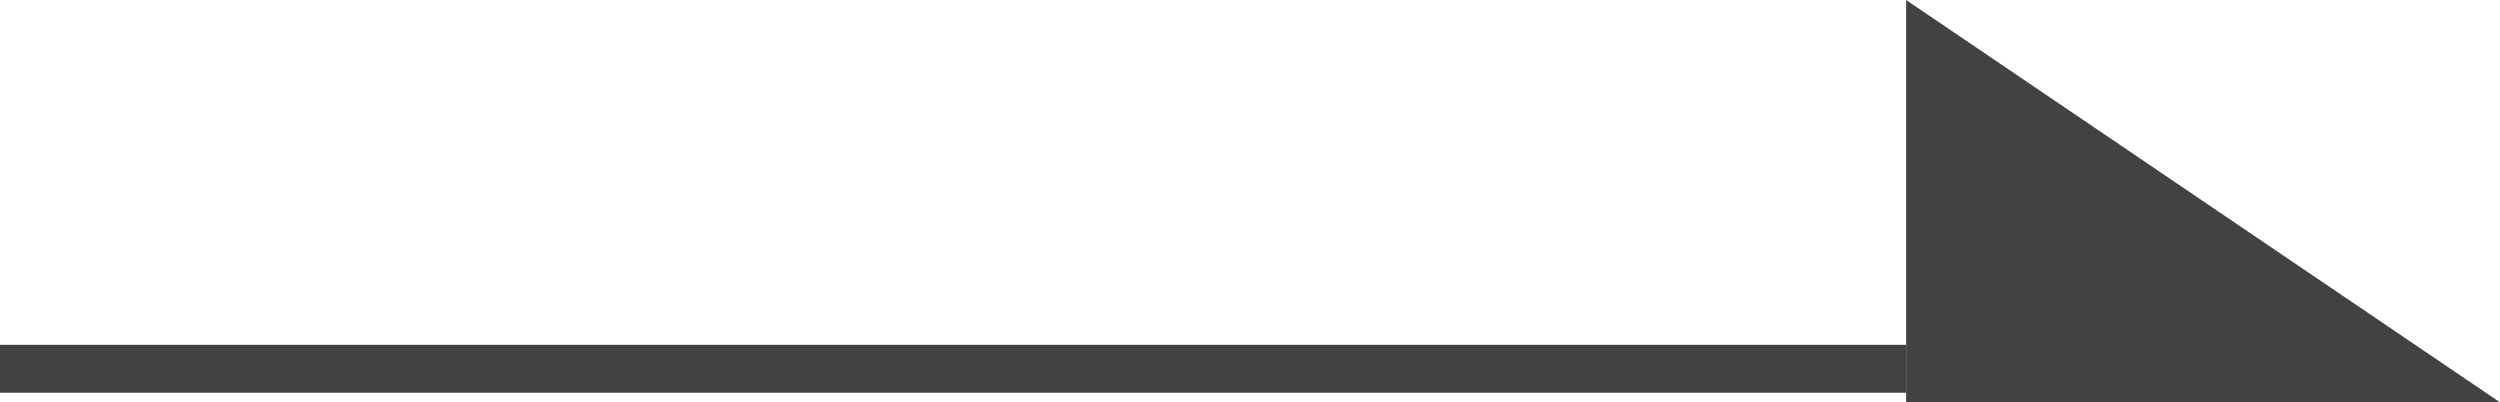
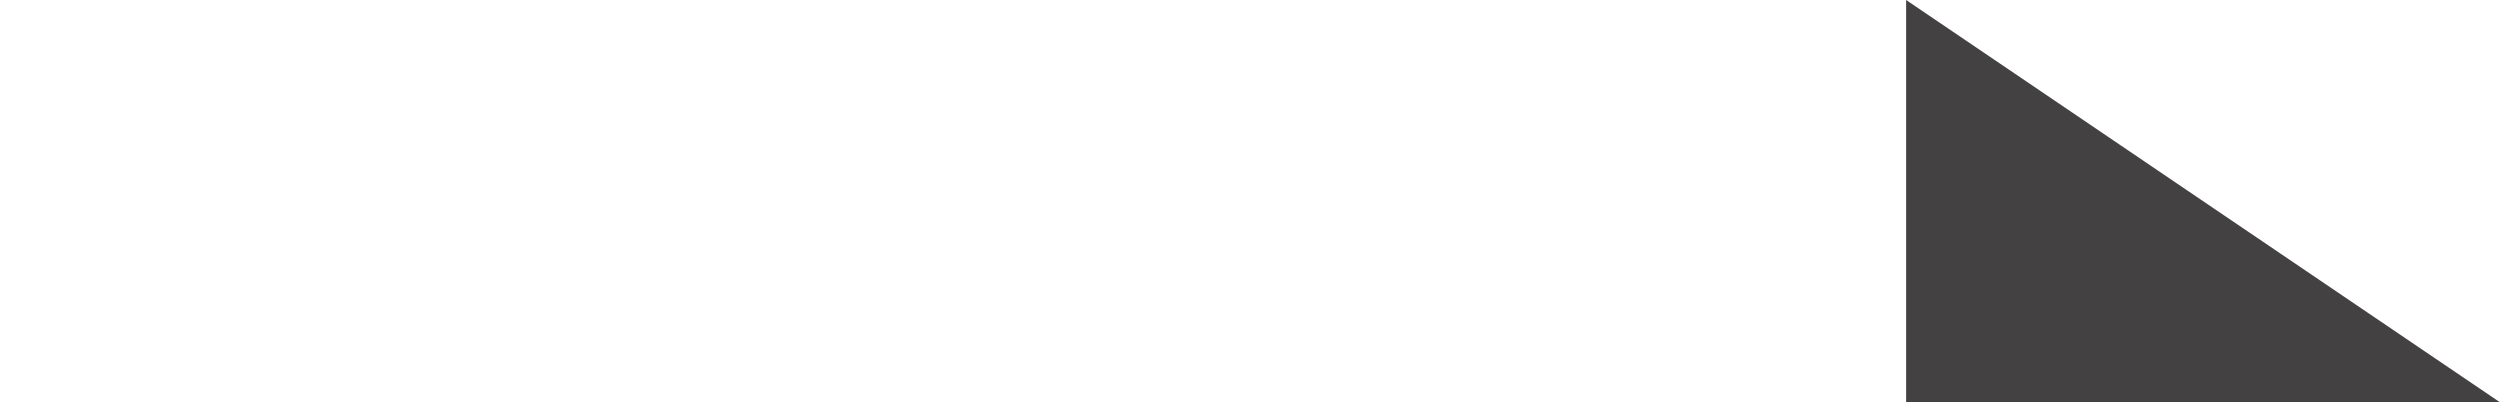
<svg xmlns="http://www.w3.org/2000/svg" version="1.1" id="圖層_1" x="0px" y="0px" viewBox="0 0 26.1 4.2" width="26.1" height="4.2" style="enable-background:new 0 0 26.1 4.2;" xml:space="preserve">
  <style type="text/css">
	.st0{fill:#434142;}
</style>
  <g>
    <g>
-       <rect x="0" y="3.6" class="st0" width="19.9" height="0.5" />
-     </g>
+       </g>
    <polygon class="st0" points="26.1,4.2 19.9,4.2 19.9,0  " />
  </g>
</svg>